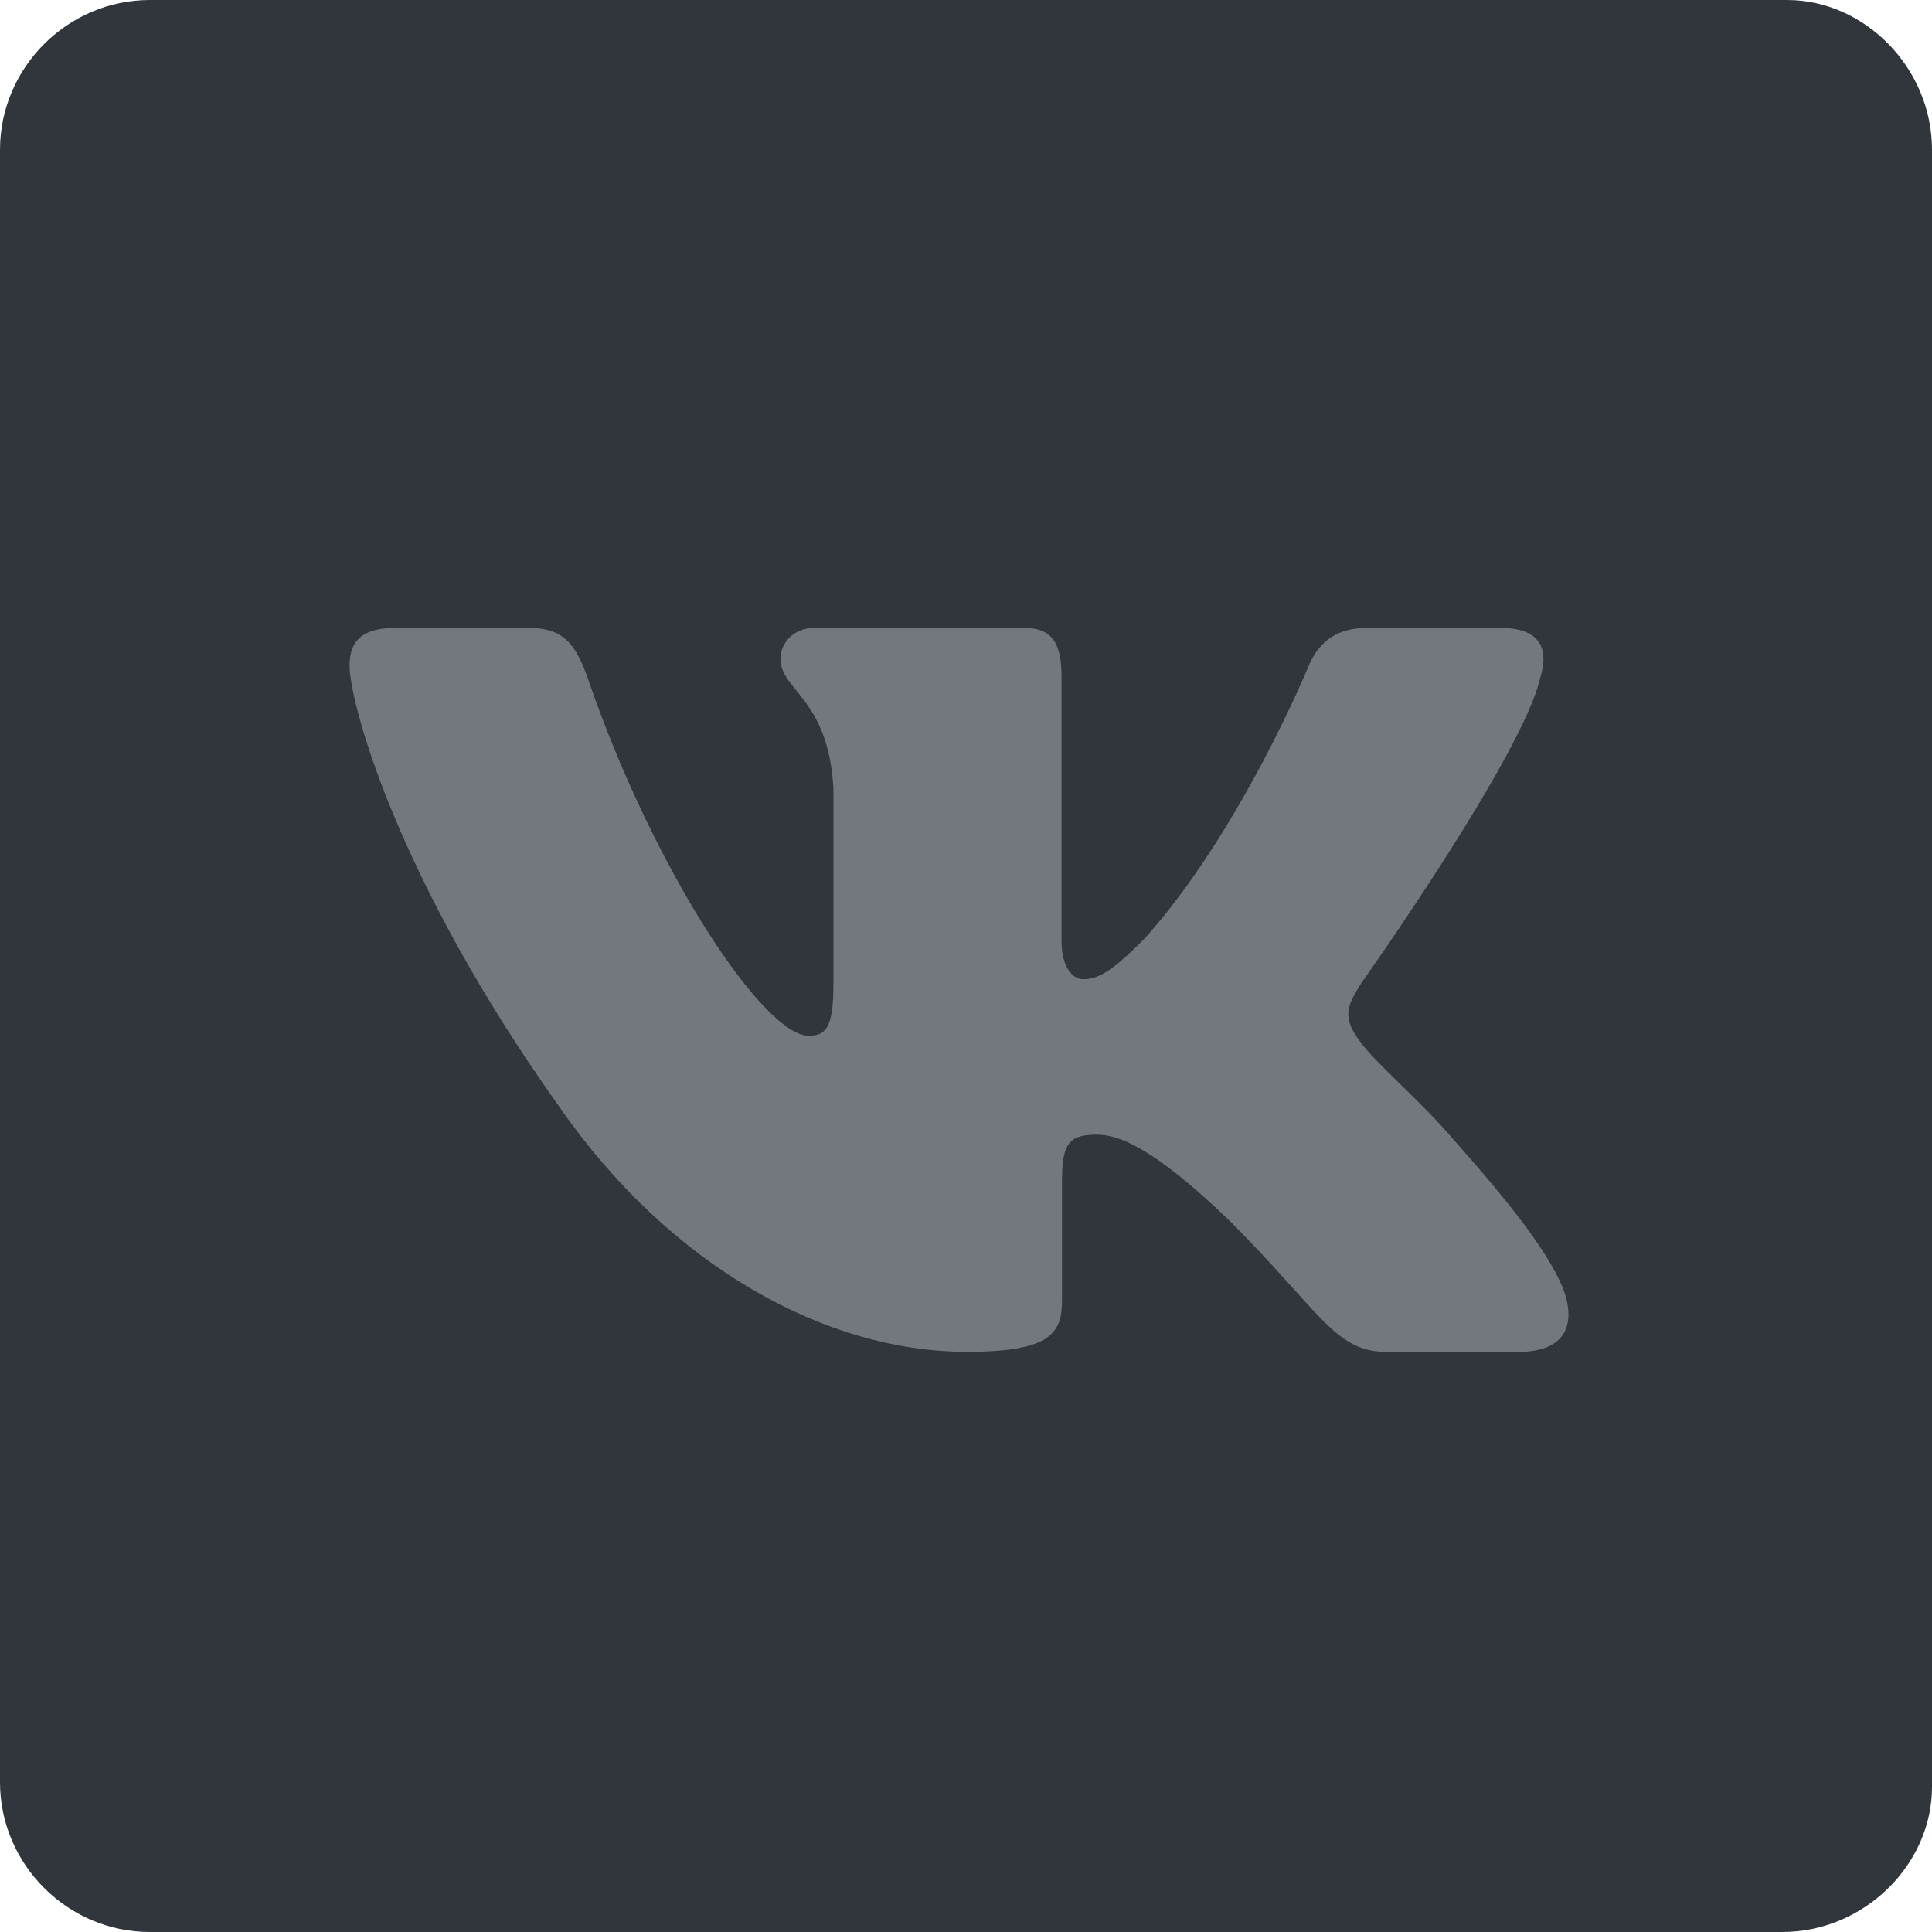
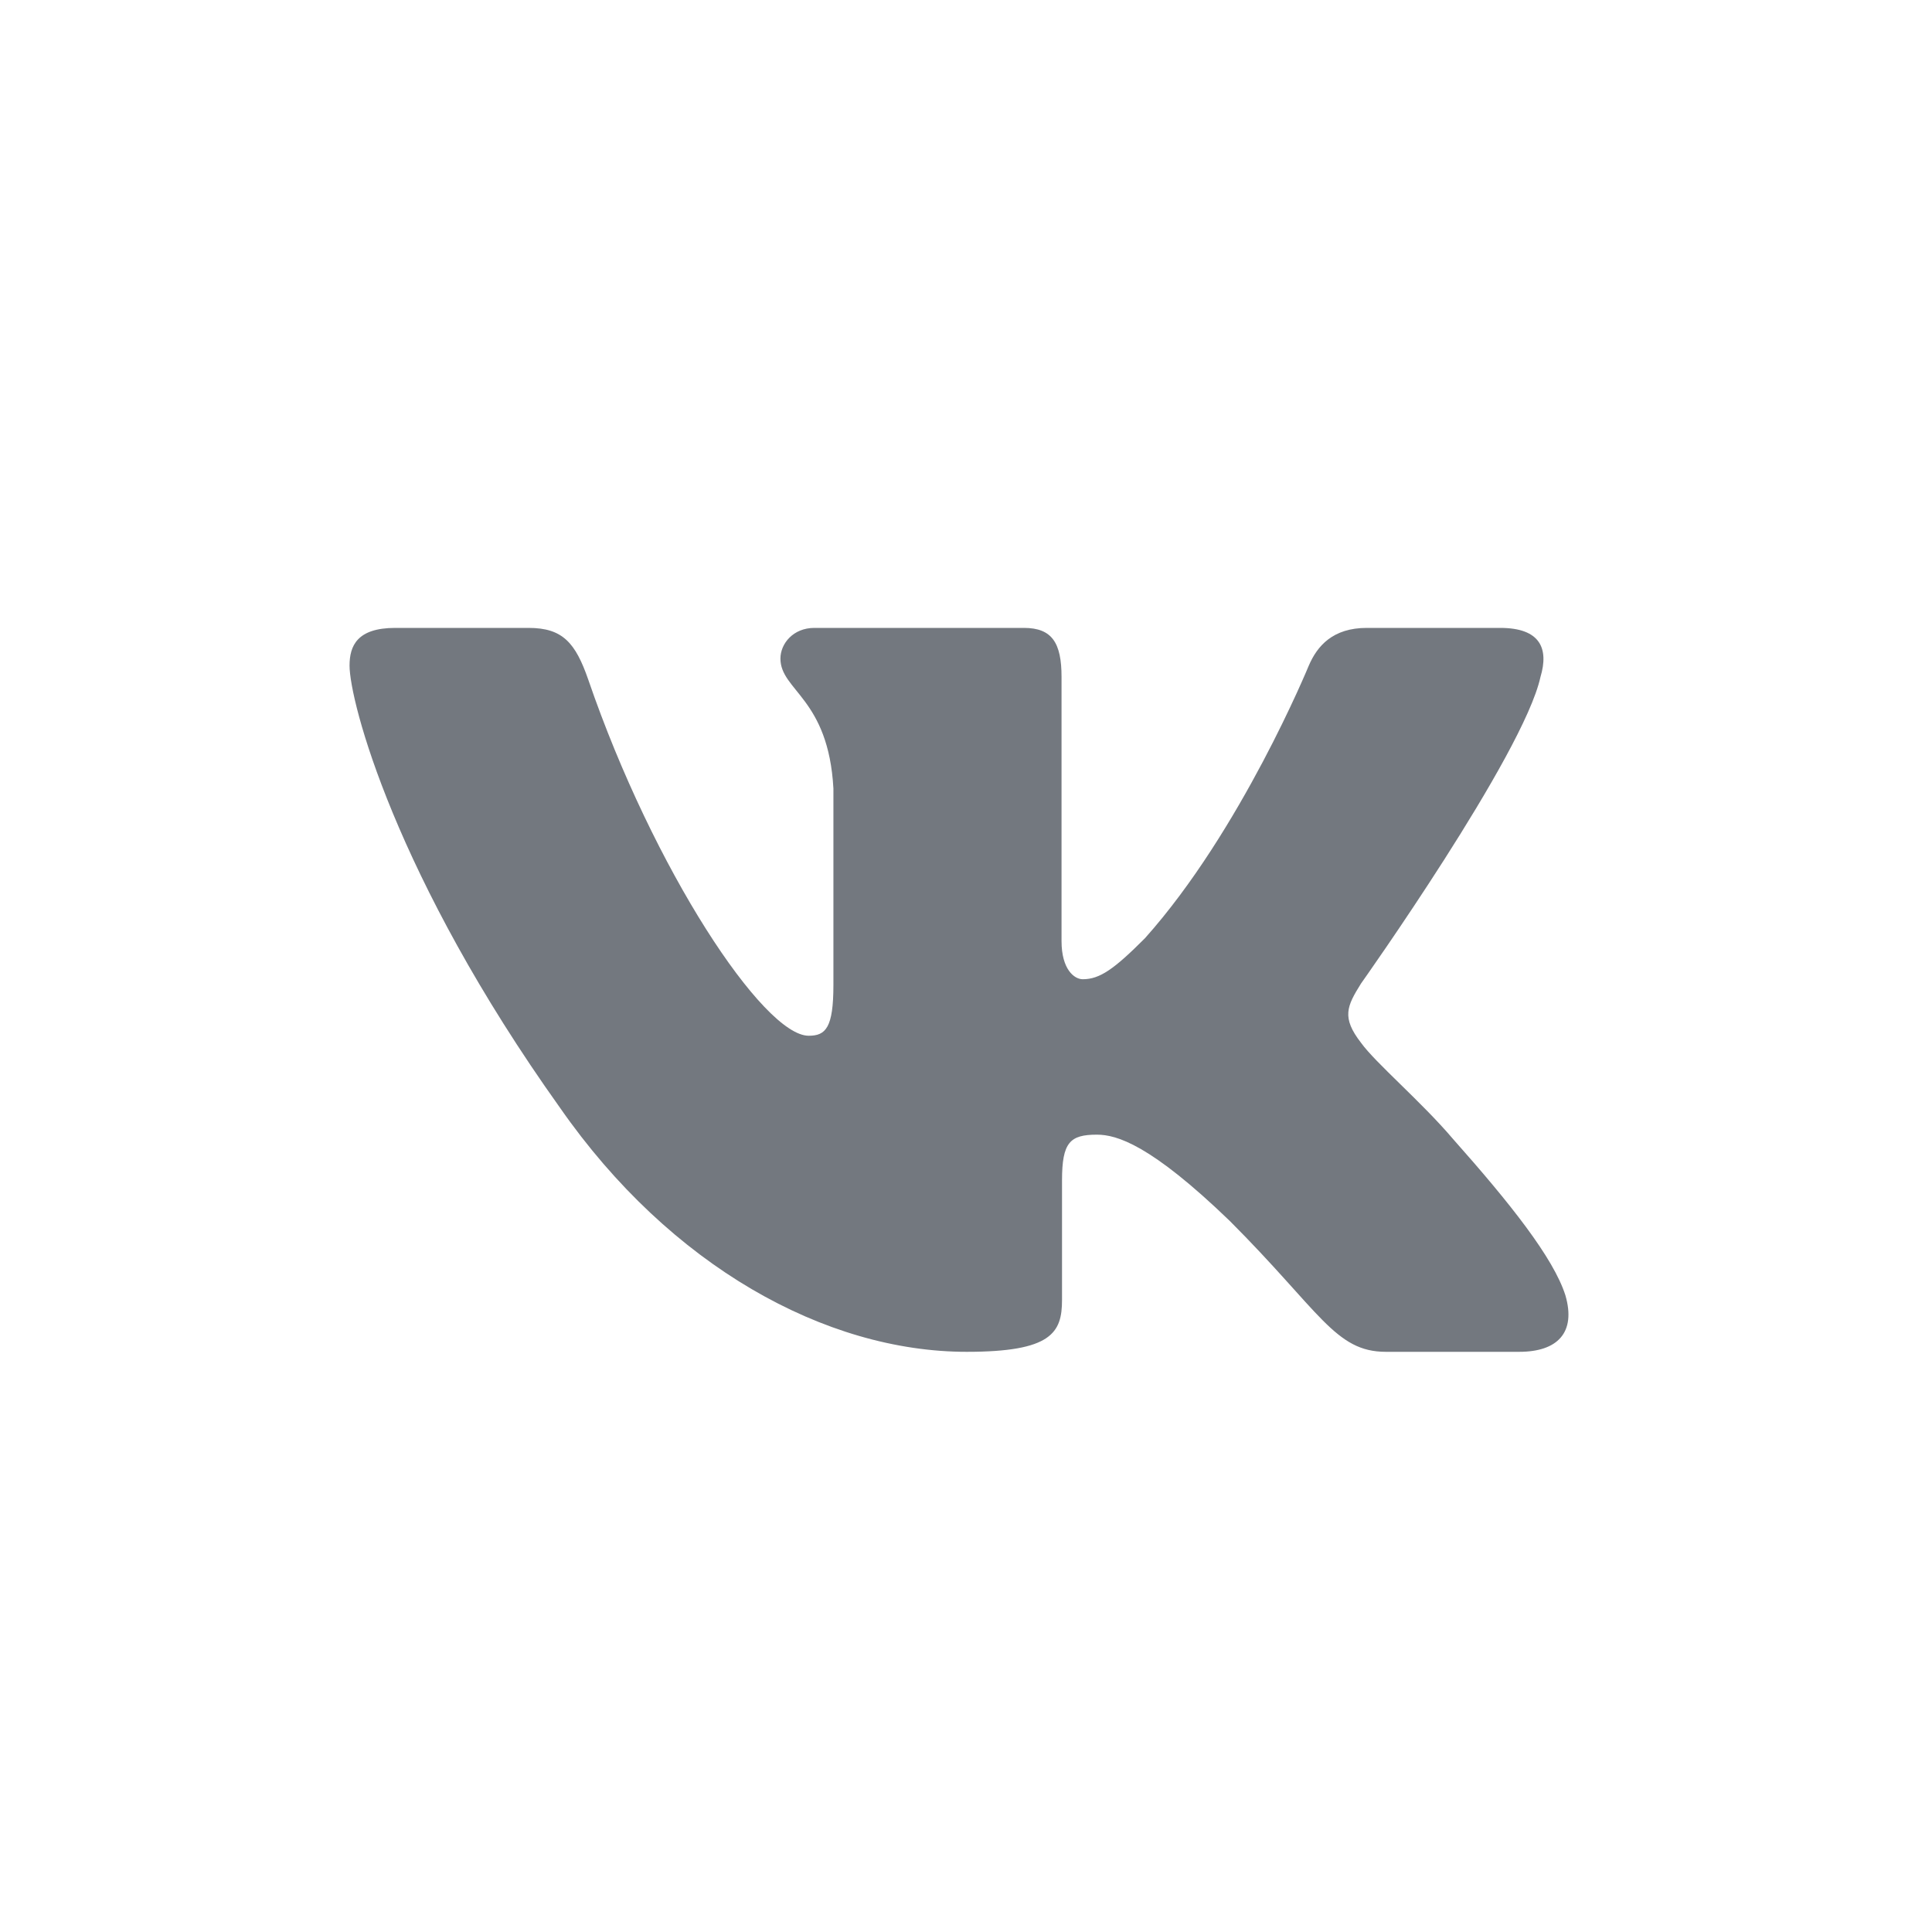
<svg xmlns="http://www.w3.org/2000/svg" width="40" height="40" viewBox="0 0 40 40" fill="none">
-   <path d="M3.1 40H36.9C38.6 40 40 38.6 40 37V3.1C40 1.4 38.6 0 37 0H3.1C1.4 0 0 1.4 0 3.1V36.9C0 38.6 1.4 40 3.1 40Z" fill="#30363C" />
  <path fill-rule="evenodd" clip-rule="evenodd" d="M31.894 14.015C32.069 13.43 31.894 13 31.059 13H28.298C27.596 13 27.273 13.371 27.097 13.781C27.097 13.781 25.693 17.203 23.704 19.426C23.061 20.07 22.768 20.274 22.417 20.274C22.242 20.274 21.978 20.07 21.978 19.485V14.015C21.978 13.313 21.784 13 21.199 13H16.86C16.422 13 16.158 13.326 16.158 13.635C16.158 14.3 17.152 14.454 17.255 16.326V20.391C17.255 21.283 17.094 21.444 16.743 21.444C15.807 21.444 13.53 18.007 12.18 14.073C11.915 13.309 11.65 13 10.944 13H8.183C7.394 13 7.237 13.371 7.237 13.781C7.237 14.512 8.173 18.139 11.595 22.936C13.876 26.212 17.091 27.988 20.016 27.988C21.771 27.988 21.988 27.593 21.988 26.914V24.438C21.988 23.649 22.154 23.492 22.71 23.492C23.119 23.492 23.821 23.696 25.459 25.276C27.331 27.148 27.64 27.988 28.693 27.988H31.454C32.242 27.988 32.637 27.593 32.409 26.815C32.16 26.039 31.267 24.914 30.081 23.579C29.437 22.819 28.472 22 28.179 21.59C27.77 21.064 27.887 20.83 28.179 20.362C28.179 20.362 31.543 15.624 31.894 14.015Z" fill="#73787F" />
</svg>